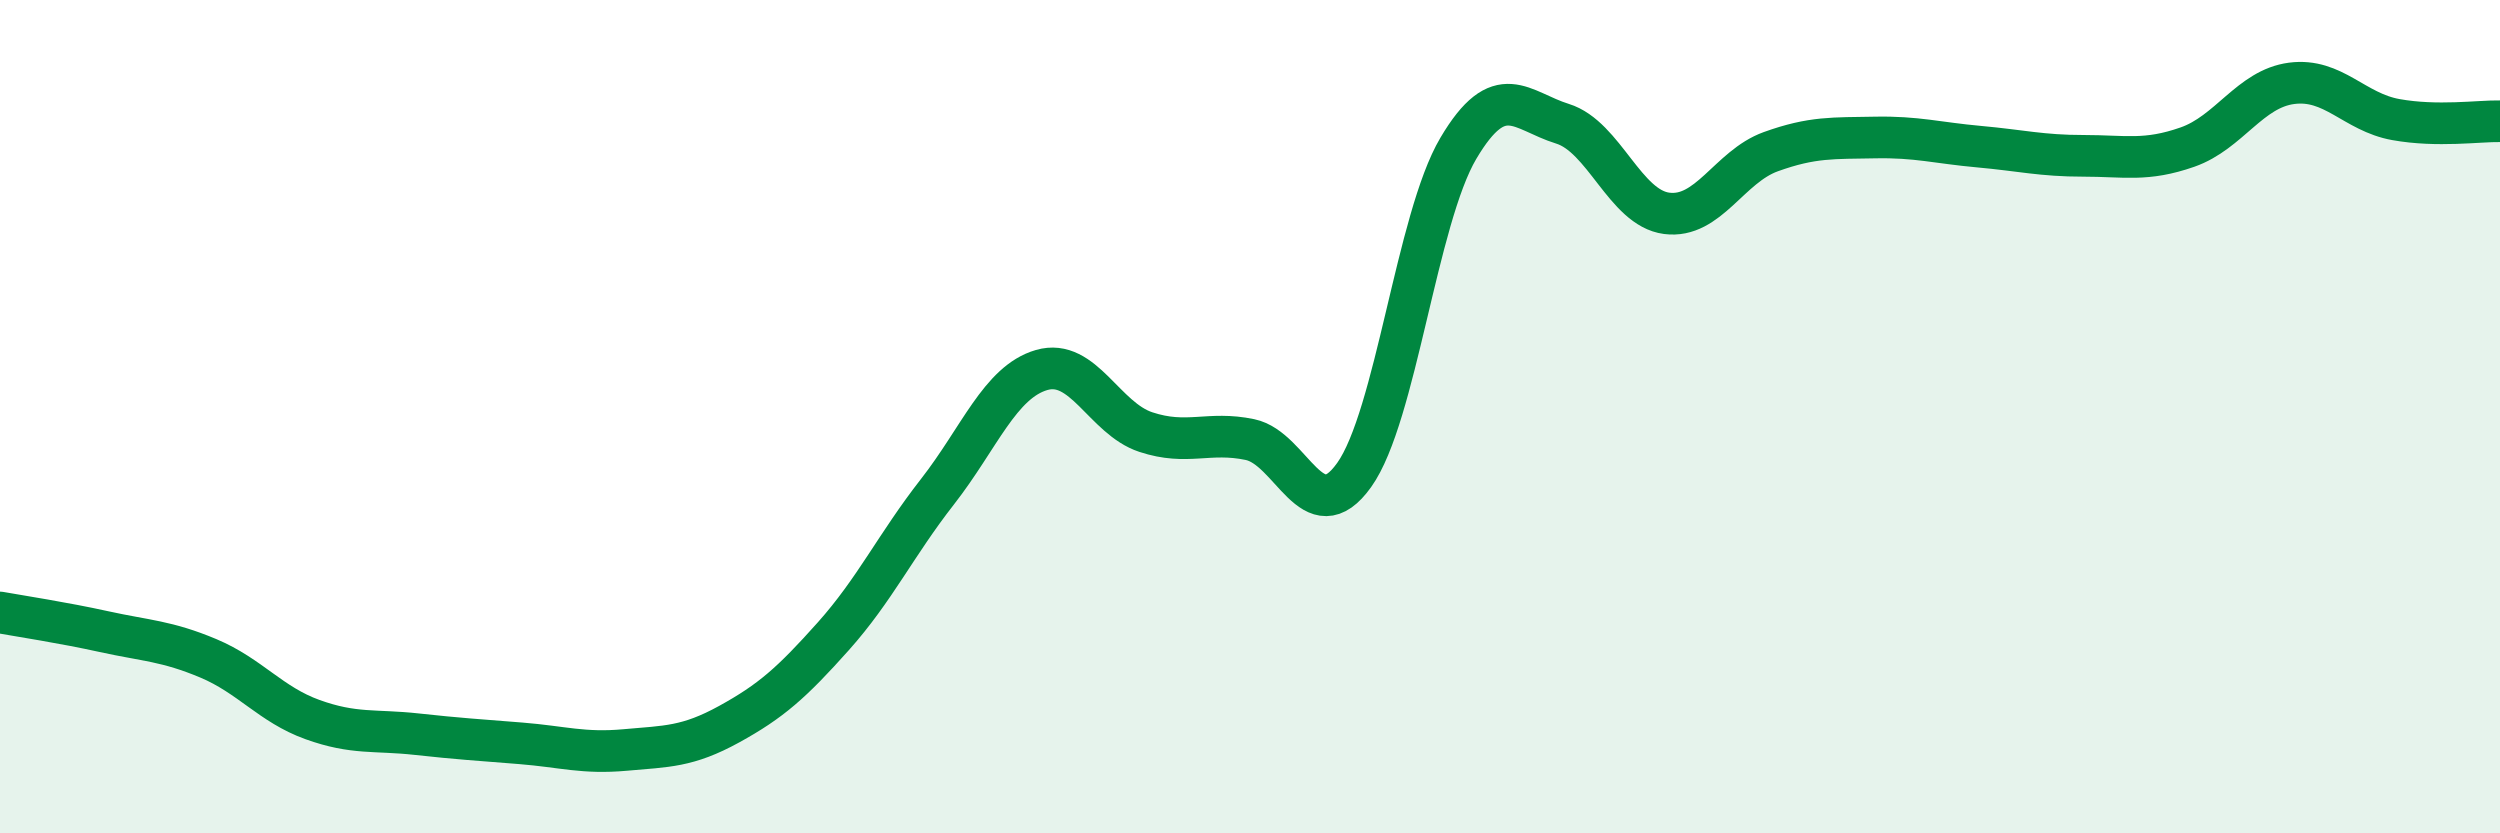
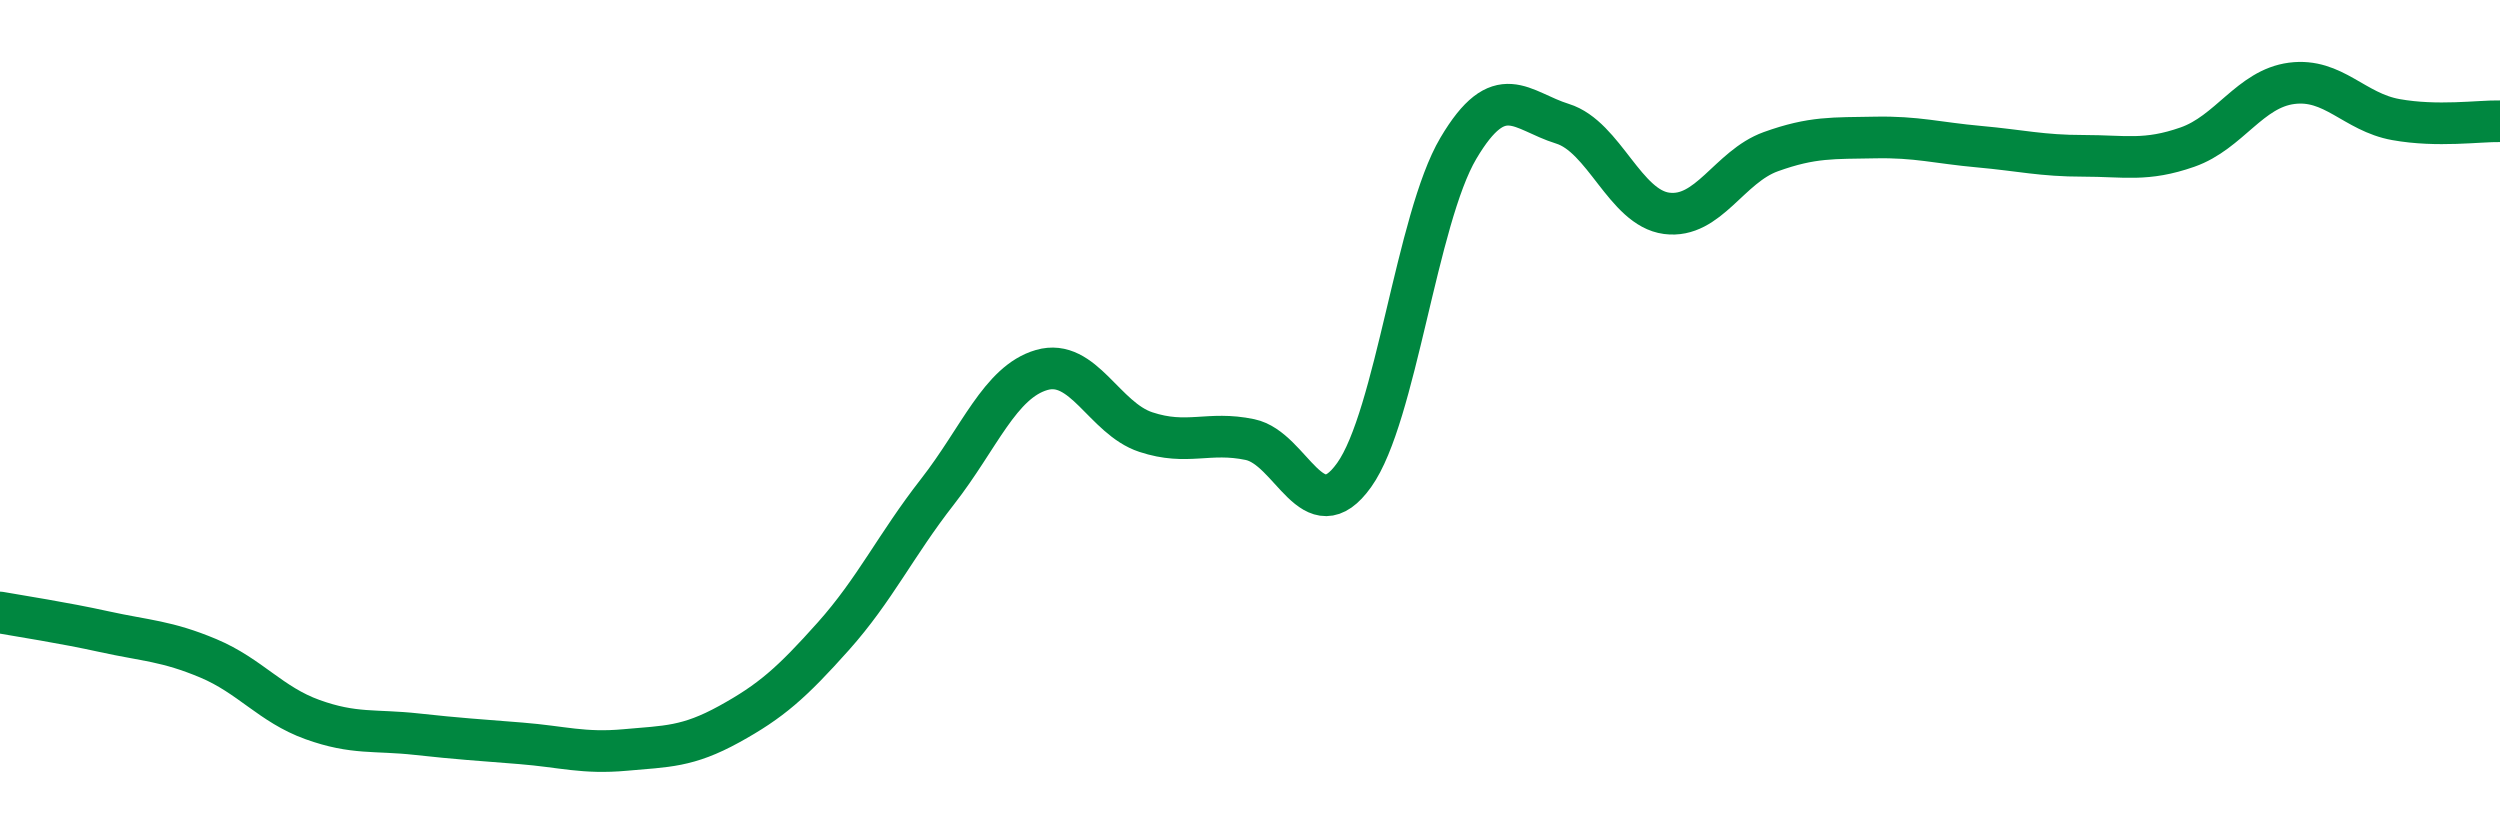
<svg xmlns="http://www.w3.org/2000/svg" width="60" height="20" viewBox="0 0 60 20">
-   <path d="M 0,14.7 C 0.5,14.79 1.5,14.94 2.5,15.16 C 3.5,15.38 4,15.38 5,15.8 C 6,16.22 6.5,16.91 7.5,17.27 C 8.5,17.63 9,17.51 10,17.62 C 11,17.73 11.5,17.76 12.5,17.84 C 13.5,17.92 14,18.09 15,18 C 16,17.91 16.5,17.93 17.5,17.38 C 18.5,16.83 19,16.39 20,15.27 C 21,14.15 21.5,13.08 22.5,11.8 C 23.5,10.52 24,9.17 25,8.88 C 26,8.59 26.5,10.04 27.5,10.37 C 28.5,10.7 29,10.34 30,10.55 C 31,10.76 31.5,12.8 32.5,11.4 C 33.5,10 34,5.25 35,3.56 C 36,1.87 36.5,2.66 37.5,2.97 C 38.5,3.28 39,4.99 40,5.12 C 41,5.25 41.5,4 42.5,3.64 C 43.5,3.28 44,3.32 45,3.3 C 46,3.28 46.5,3.43 47.5,3.52 C 48.5,3.61 49,3.74 50,3.74 C 51,3.74 51.5,3.88 52.5,3.53 C 53.5,3.18 54,2.13 55,2 C 56,1.87 56.5,2.69 57.5,2.87 C 58.5,3.05 59.5,2.9 60,2.91L60 20L0 20Z" fill="#008740" opacity="0.1" stroke-linecap="round" stroke-linejoin="round" />
  <path d="M 0,14.7 C 0.5,14.79 1.5,14.94 2.5,15.16 C 3.5,15.38 4,15.38 5,15.8 C 6,16.22 6.5,16.91 7.5,17.27 C 8.5,17.63 9,17.51 10,17.62 C 11,17.73 11.5,17.76 12.5,17.84 C 13.5,17.92 14,18.09 15,18 C 16,17.91 16.5,17.93 17.5,17.38 C 18.5,16.83 19,16.39 20,15.27 C 21,14.15 21.5,13.08 22.5,11.8 C 23.5,10.52 24,9.17 25,8.88 C 26,8.59 26.5,10.04 27.5,10.37 C 28.5,10.7 29,10.34 30,10.55 C 31,10.76 31.5,12.8 32.5,11.4 C 33.5,10 34,5.25 35,3.56 C 36,1.87 36.5,2.66 37.5,2.97 C 38.5,3.28 39,4.99 40,5.12 C 41,5.25 41.5,4 42.5,3.64 C 43.5,3.28 44,3.32 45,3.3 C 46,3.28 46.5,3.43 47.5,3.52 C 48.5,3.61 49,3.74 50,3.74 C 51,3.74 51.5,3.88 52.5,3.53 C 53.5,3.18 54,2.13 55,2 C 56,1.87 56.5,2.69 57.5,2.87 C 58.5,3.05 59.5,2.9 60,2.91" stroke="#008740" stroke-width="1" fill="none" stroke-linecap="round" stroke-linejoin="round" />
</svg>